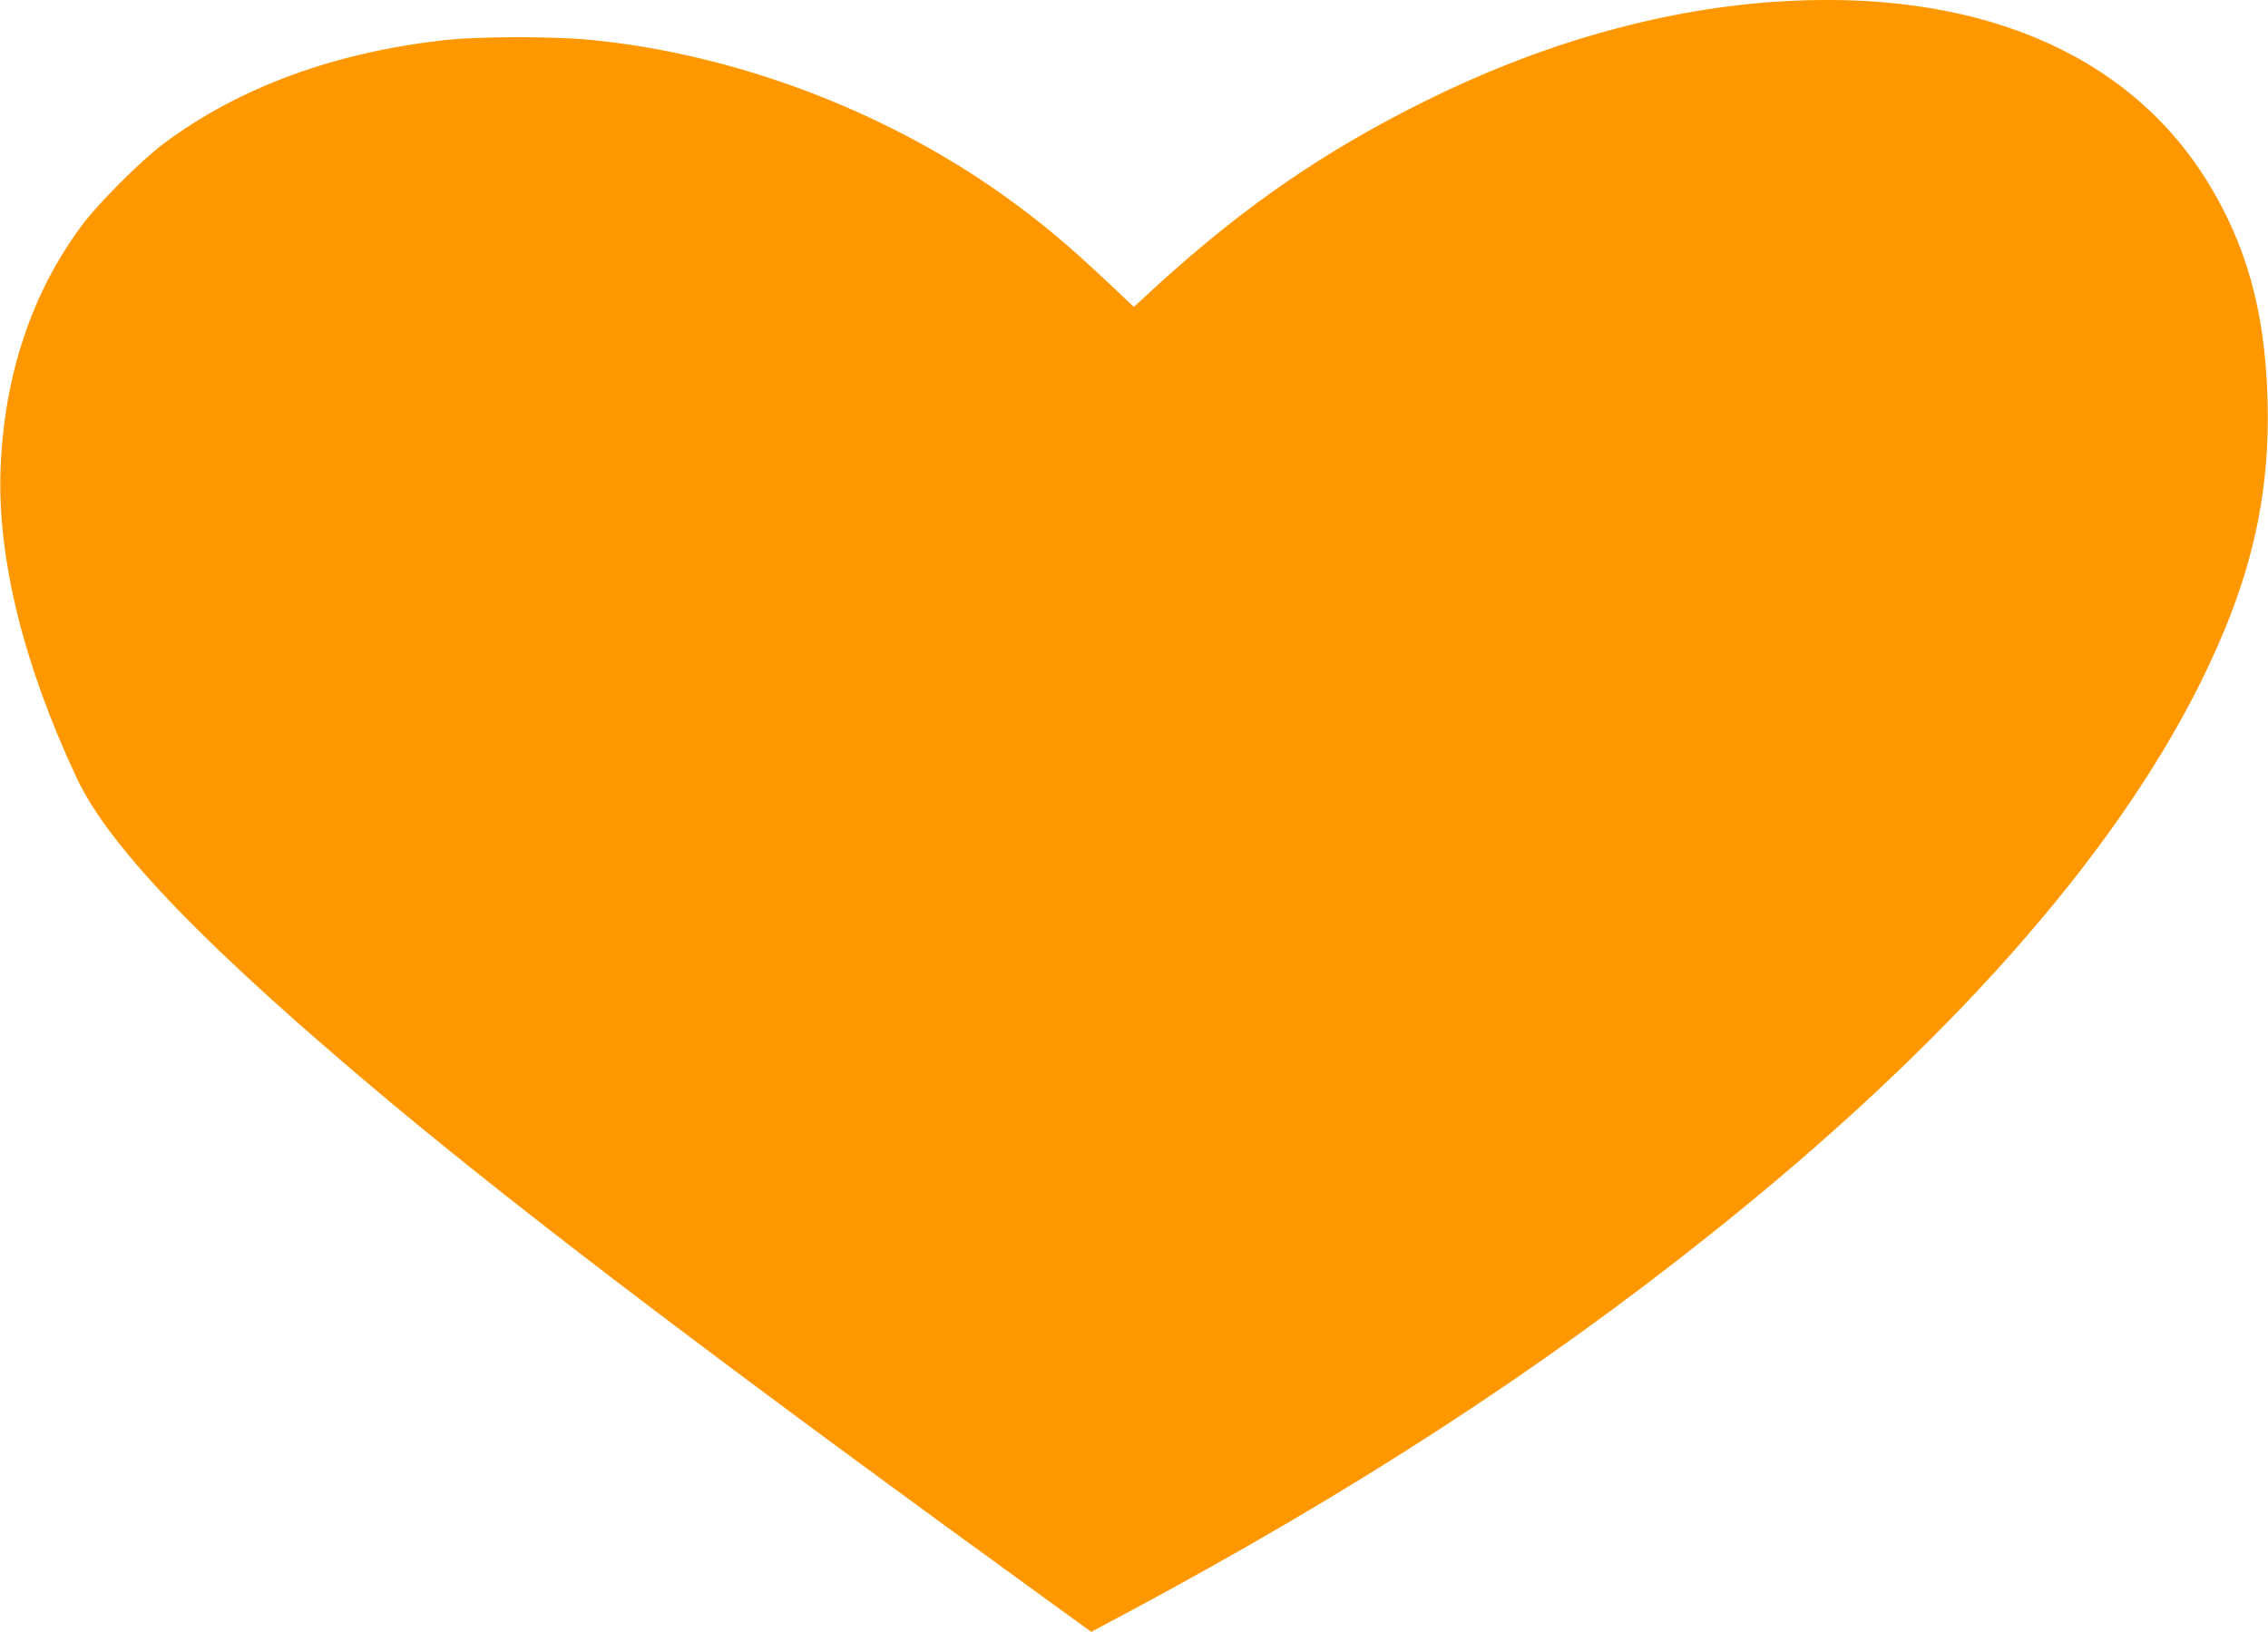
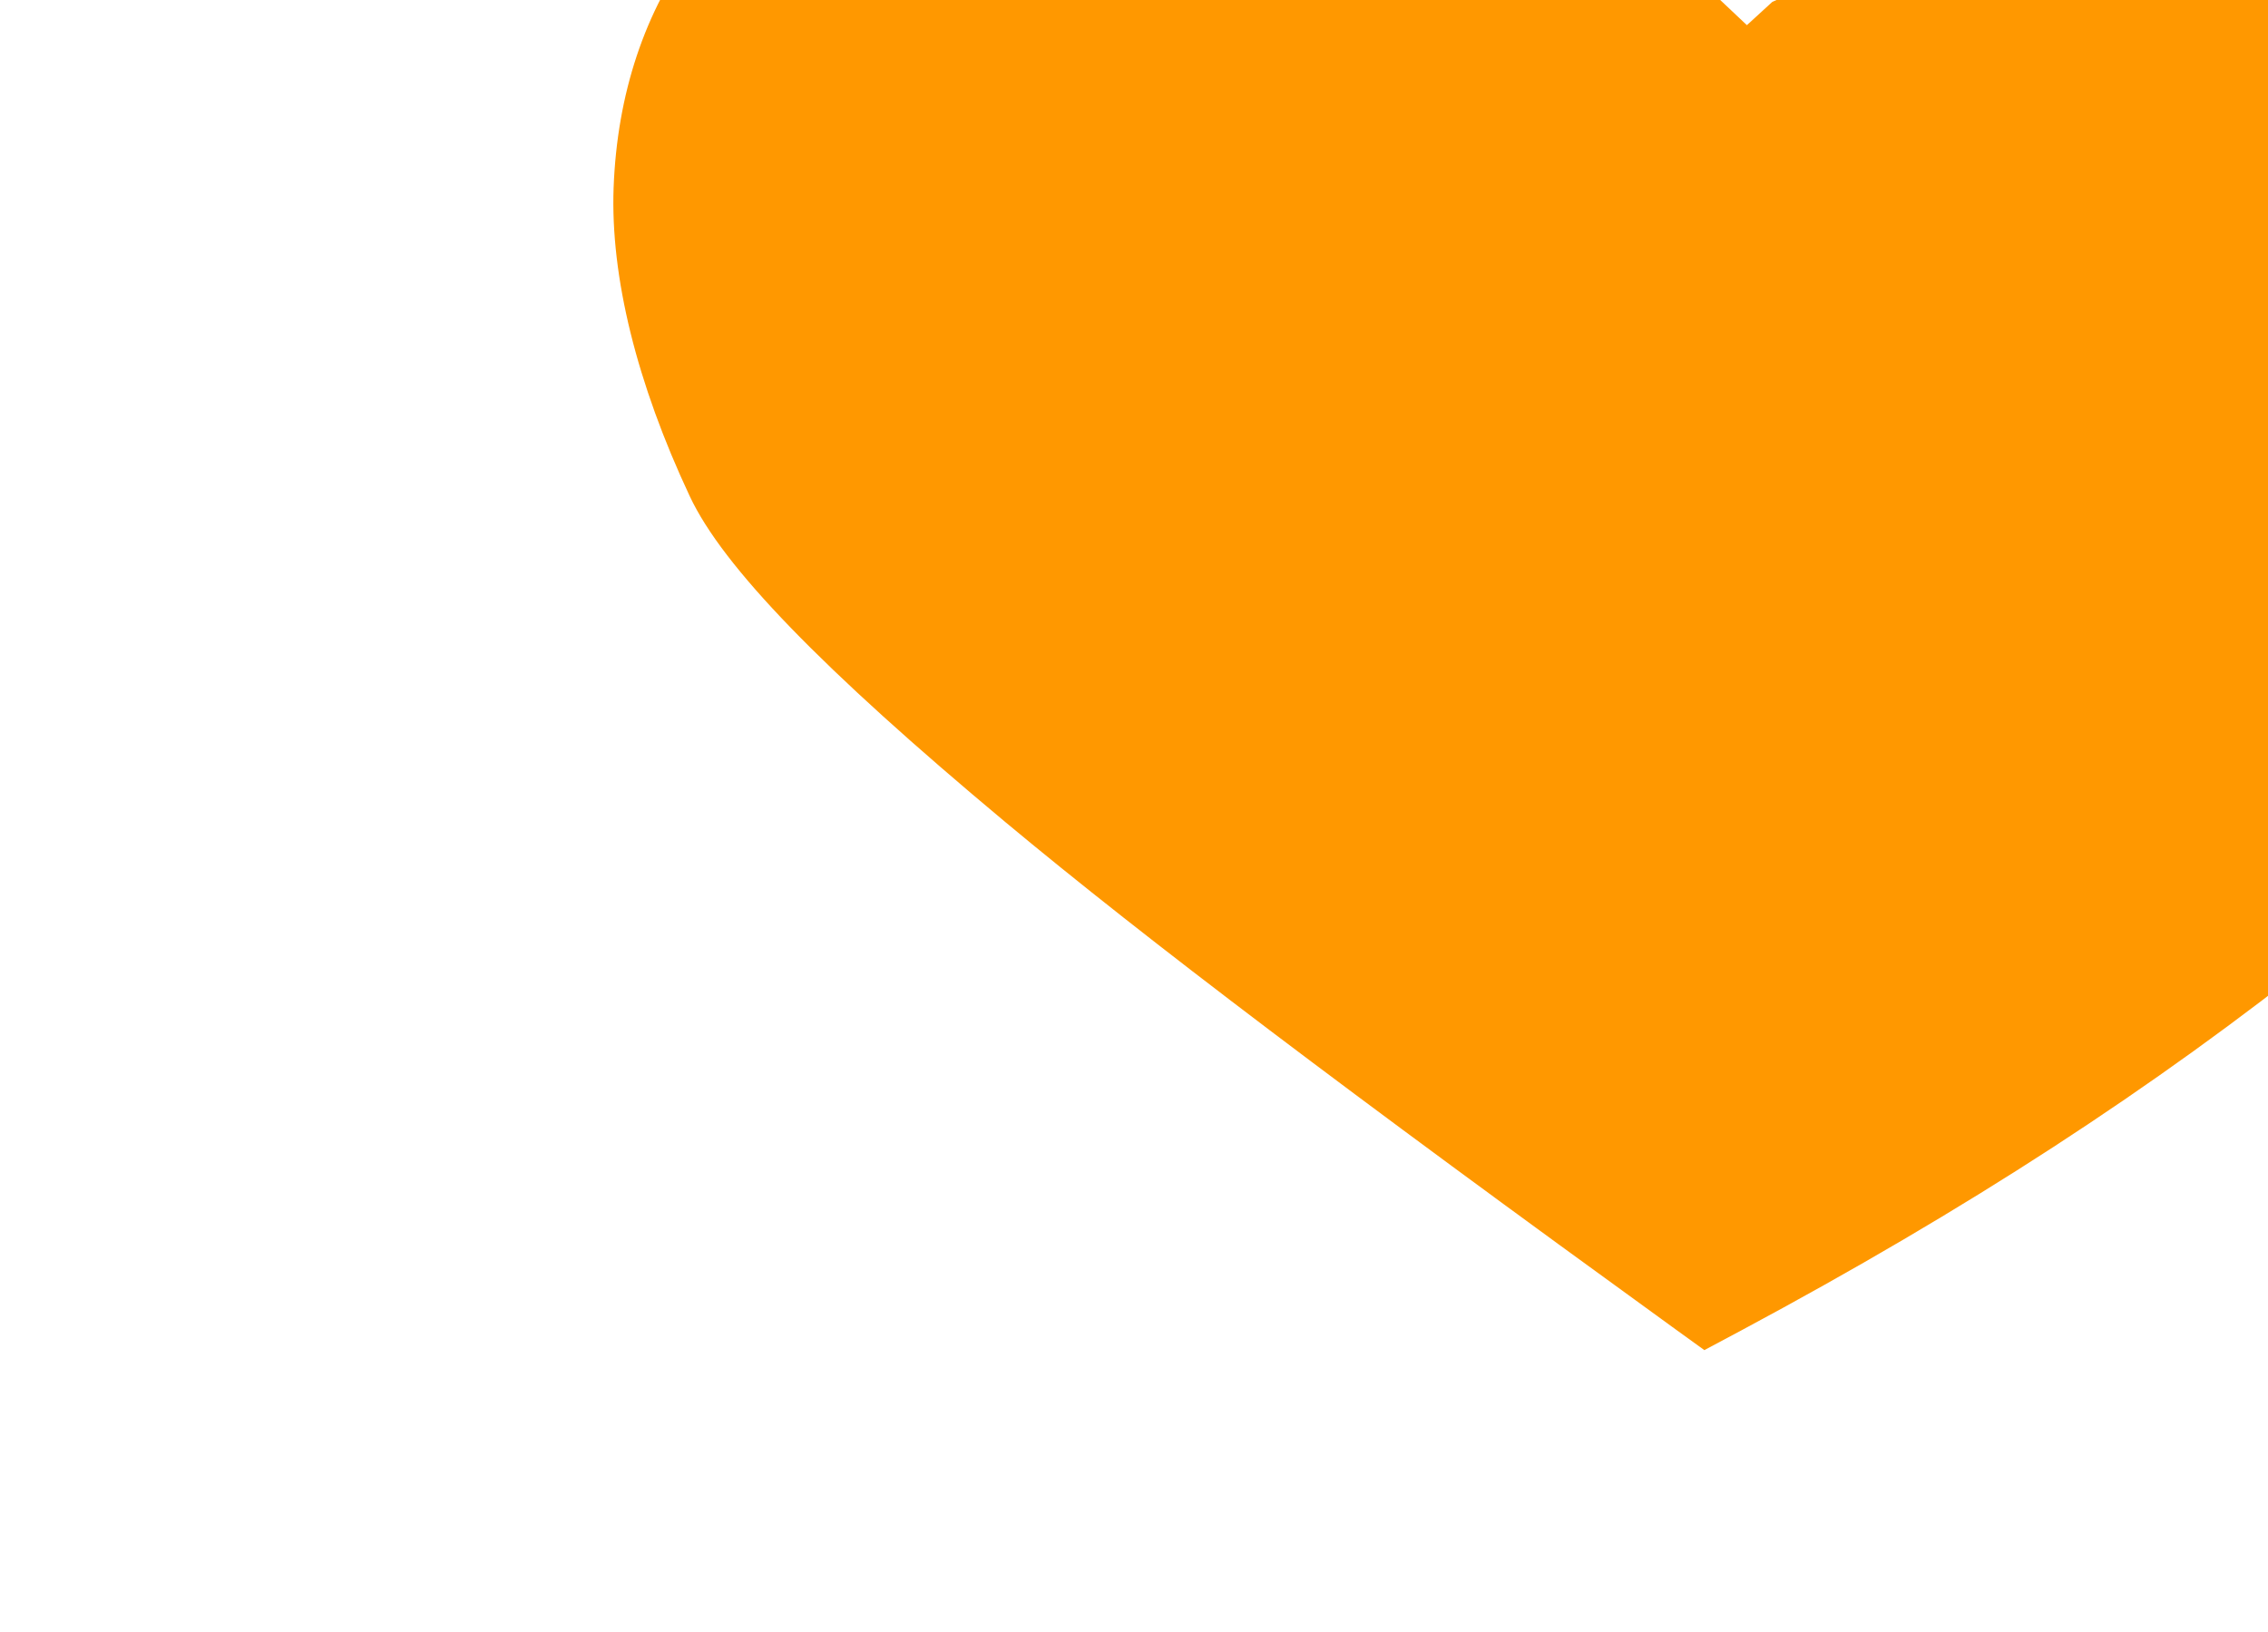
<svg xmlns="http://www.w3.org/2000/svg" version="1.0" width="1280pt" height="921pt" viewBox="0 0 1280 921" preserveAspectRatio="xMidYMid meet">
  <g transform="translate(0,921) scale(0.1,-0.1)" fill="#ff9800" stroke="none">
-     <path d="M10002 9199 c-646 -47 -1318 -239 -1972 -566 -562 -280 -1008 -588 -1488 -1024 l-143 -131 -142 134 c-241 227 -386 347 -597 498 -673 479 -1519 797 -2329 875 -202 20 -621 20 -806 0 -629 -67 -1174 -266 -1602 -586 -127 -95 -370 -338 -461 -461 -284 -382 -439 -848 -459 -1378 -18 -501 130 -1102 430 -1741 186 -397 744 -973 1780 -1838 797 -664 1921 -1515 3784 -2864 l162 -117 208 111 c1275 683 2324 1364 3303 2146 1310 1045 2248 2101 2741 3084 290 580 404 1058 386 1629 -15 486 -120 861 -340 1217 -457 736 -1323 1093 -2455 1012z" />
+     <path d="M10002 9199 l-143 -131 -142 134 c-241 227 -386 347 -597 498 -673 479 -1519 797 -2329 875 -202 20 -621 20 -806 0 -629 -67 -1174 -266 -1602 -586 -127 -95 -370 -338 -461 -461 -284 -382 -439 -848 -459 -1378 -18 -501 130 -1102 430 -1741 186 -397 744 -973 1780 -1838 797 -664 1921 -1515 3784 -2864 l162 -117 208 111 c1275 683 2324 1364 3303 2146 1310 1045 2248 2101 2741 3084 290 580 404 1058 386 1629 -15 486 -120 861 -340 1217 -457 736 -1323 1093 -2455 1012z" />
  </g>
</svg>